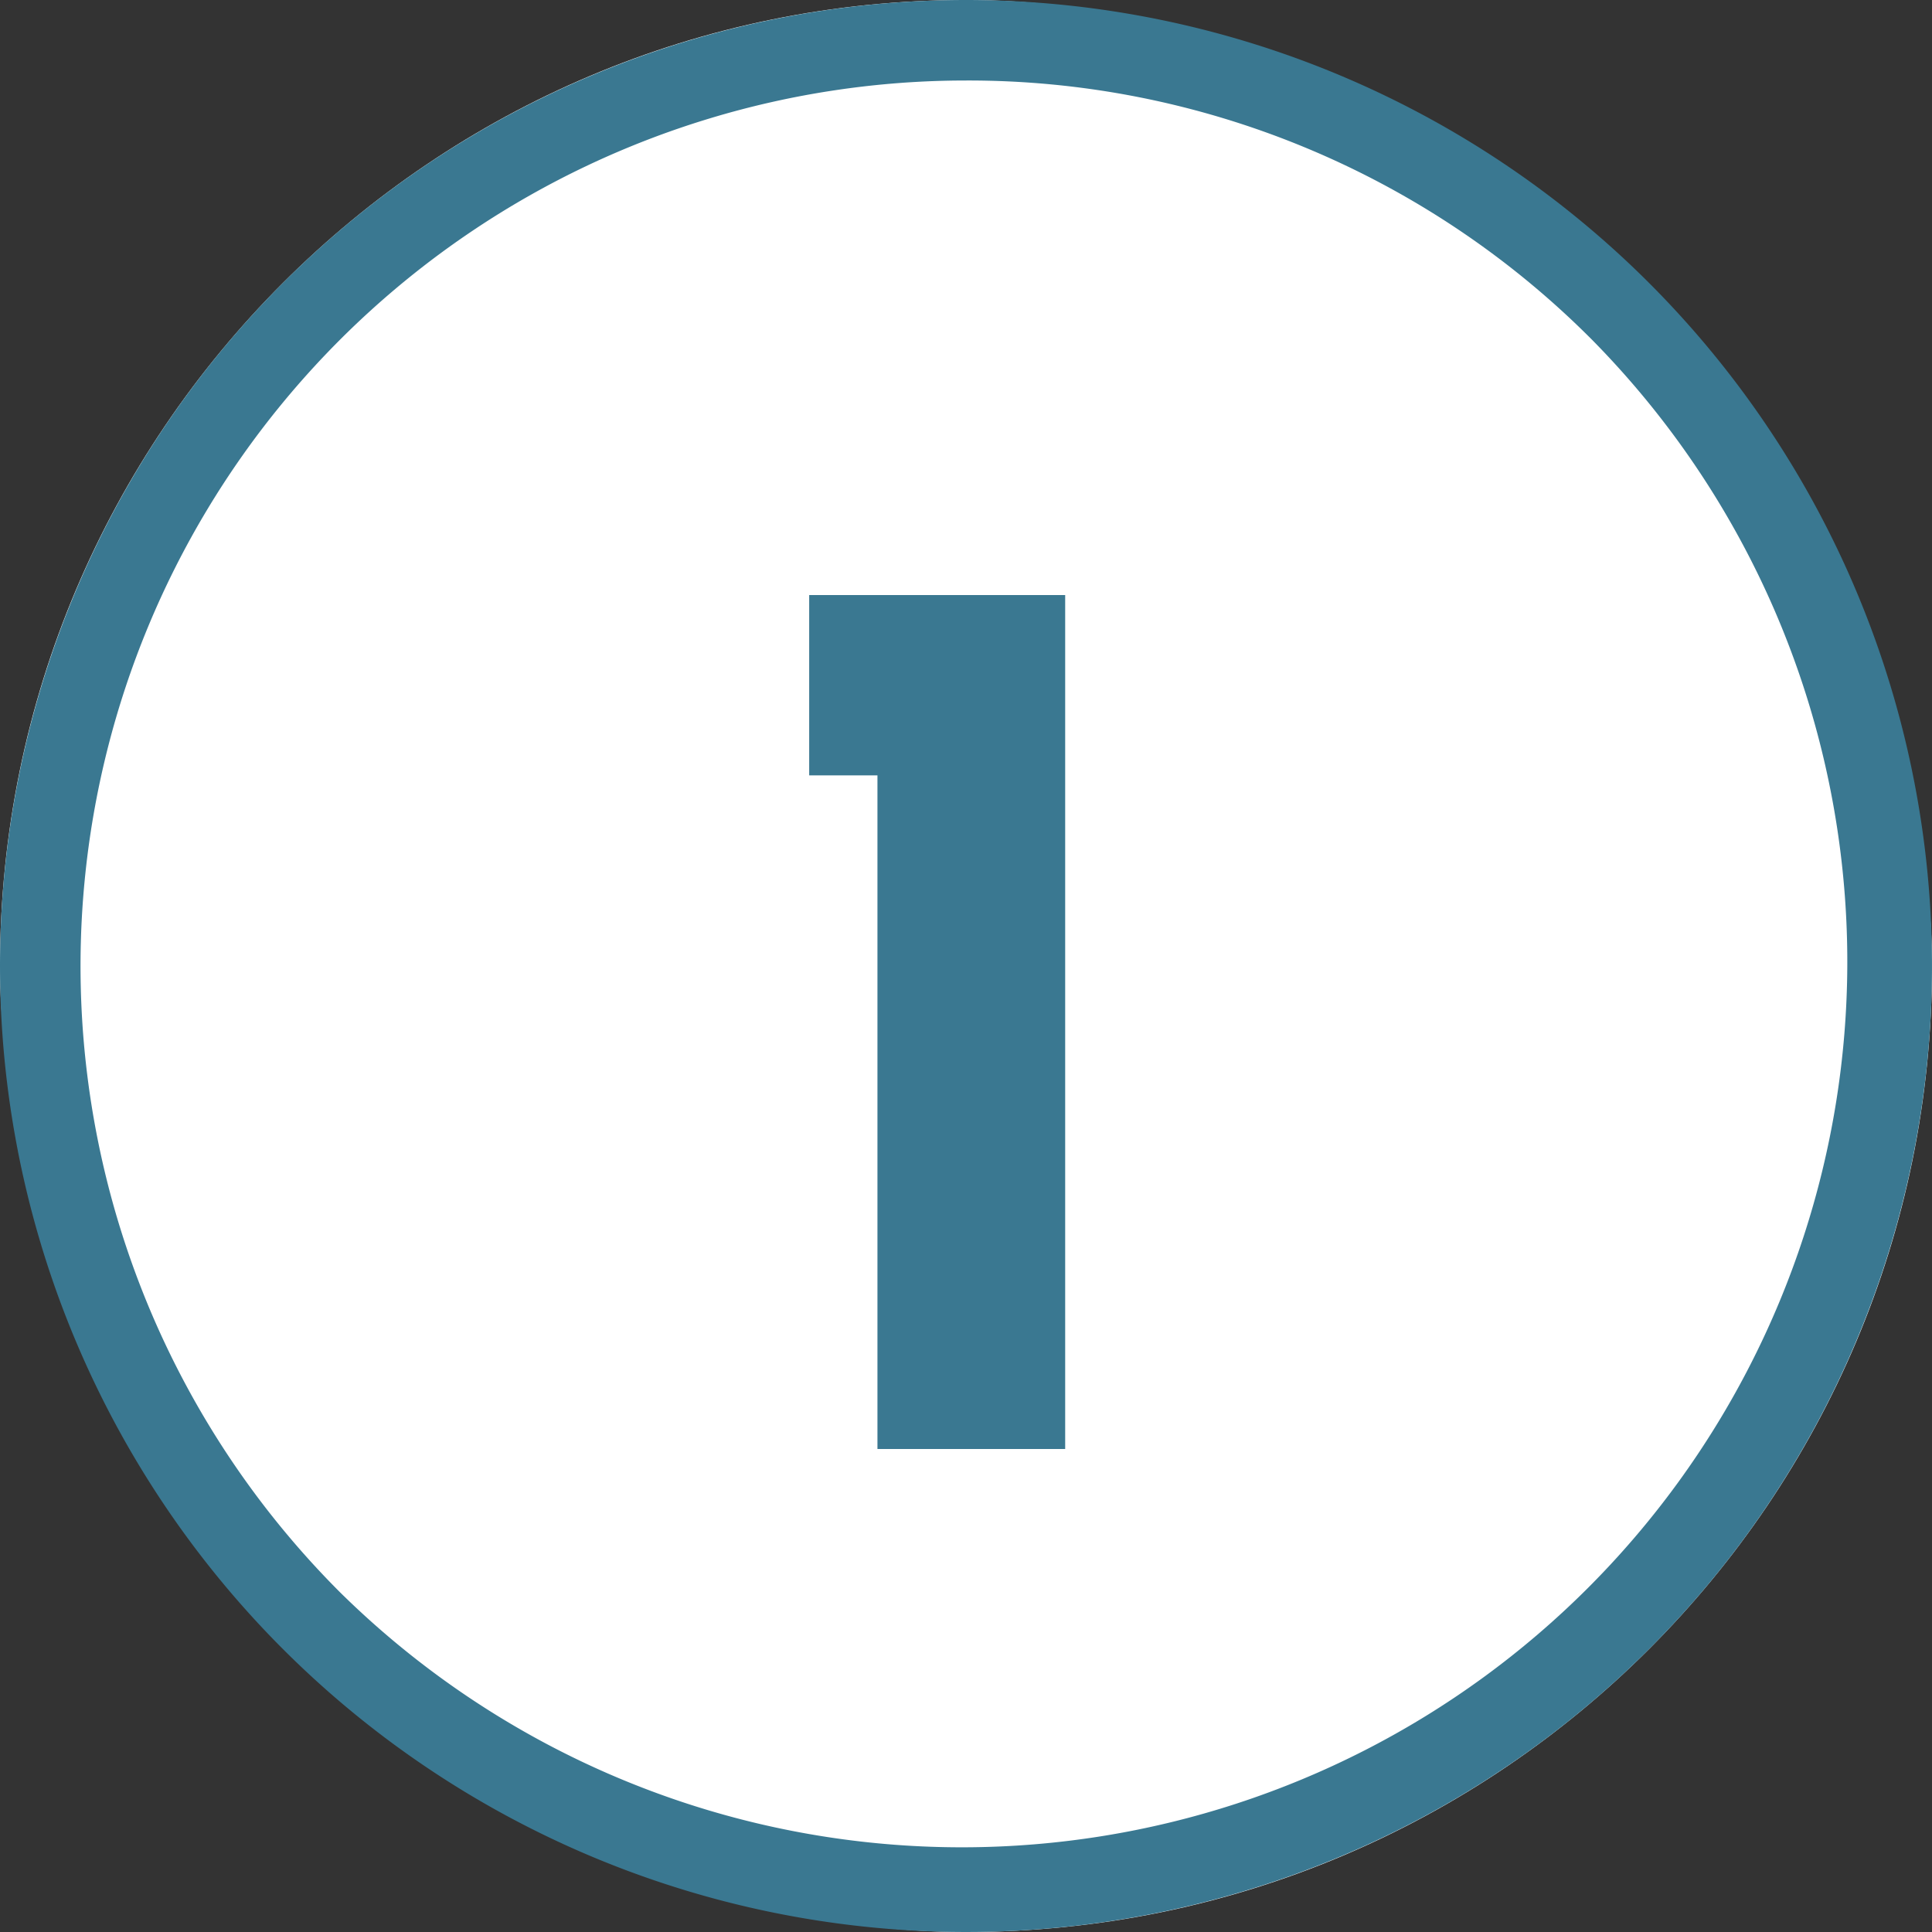
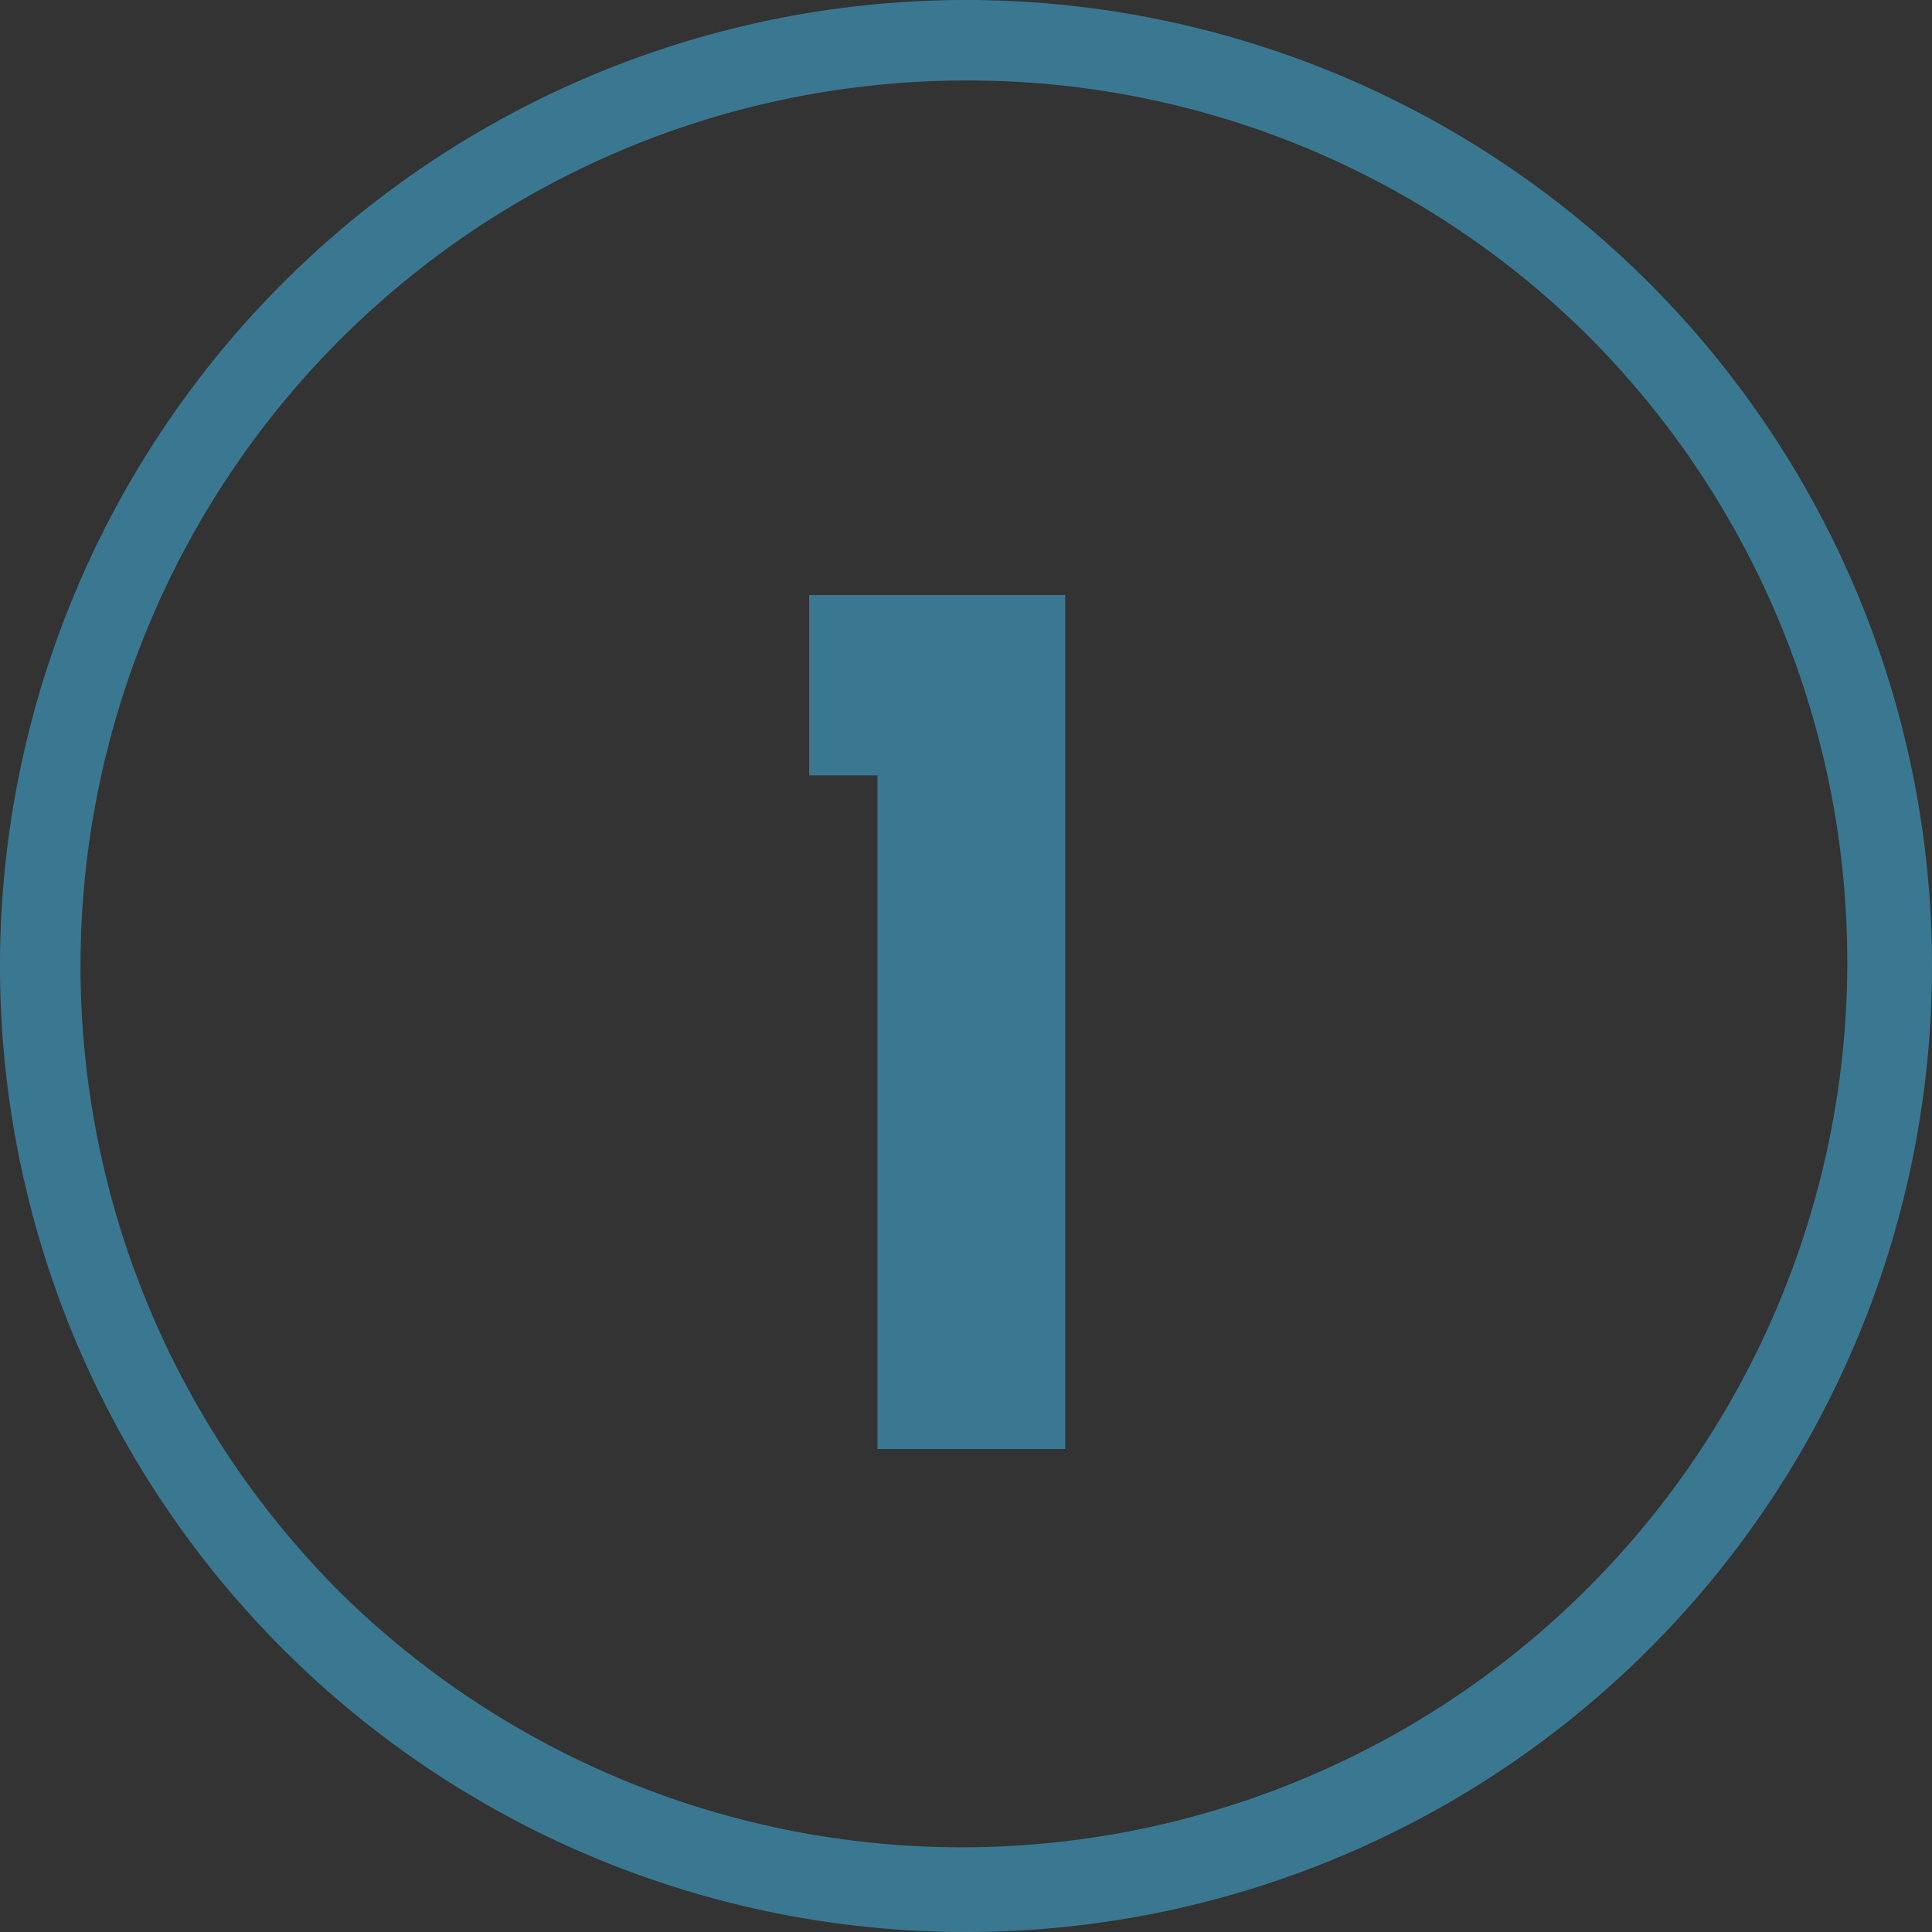
<svg xmlns="http://www.w3.org/2000/svg" width="24" height="24" viewBox="0 0 24 24">
  <rect x="0" y="0" width="24" height="24" fill="#333333" stroke="none" />
  <g id="p-lp01-num-1" transform="translate(-657 -14502)">
-     <rect id="長方形_1504" data-name="長方形 1504" width="24" height="24" rx="12" transform="translate(657 14502)" fill="#fff" />
    <path id="長方形_1504_-_アウトライン" data-name="長方形 1504 - アウトライン" d="M12,1A11,11,0,0,0,4.222,19.778,11,11,0,0,0,19.778,4.222,10.928,10.928,0,0,0,12,1m0-1A12,12,0,1,1,0,12,12,12,0,0,1,12,0Z" transform="translate(657 14502)" fill="#3a7891" />
-     <path id="パス_9118" data-name="パス 9118" d="M1.232-10.608V0H-1.1V-8.368h-.848v-2.24Z" transform="translate(669 14520)" fill="#3a7891" />
+     <path id="パス_9118" data-name="パス 9118" d="M1.232-10.608V0H-1.1V-8.368h-.848v-2.24" transform="translate(669 14520)" fill="#3a7891" />
  </g>
</svg>